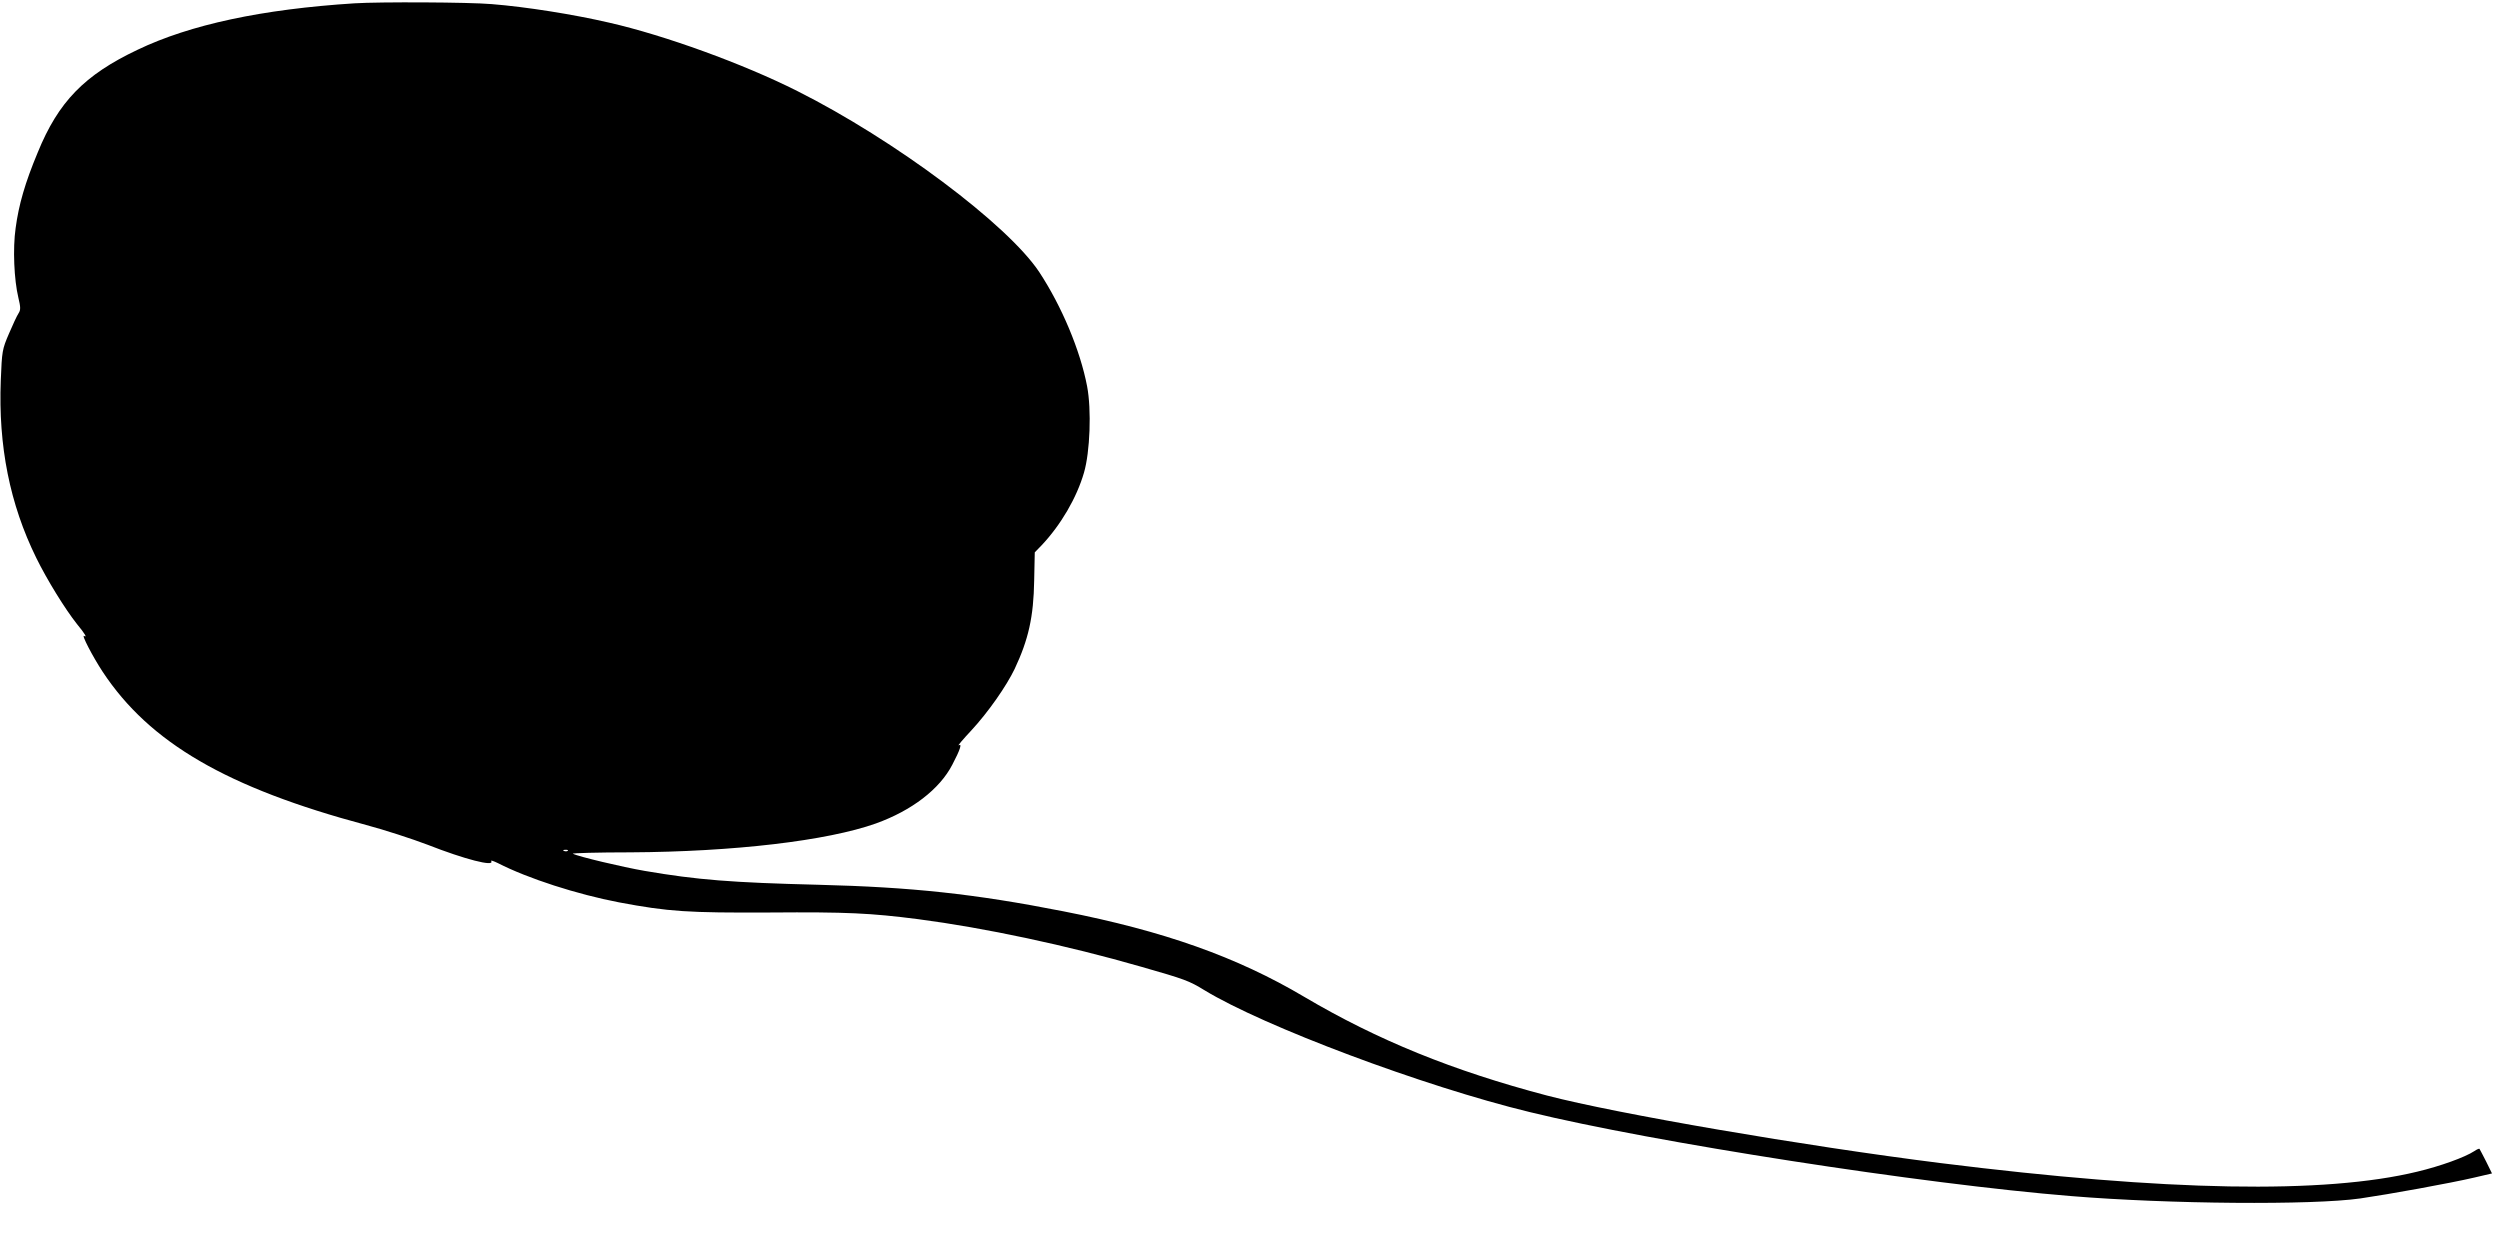
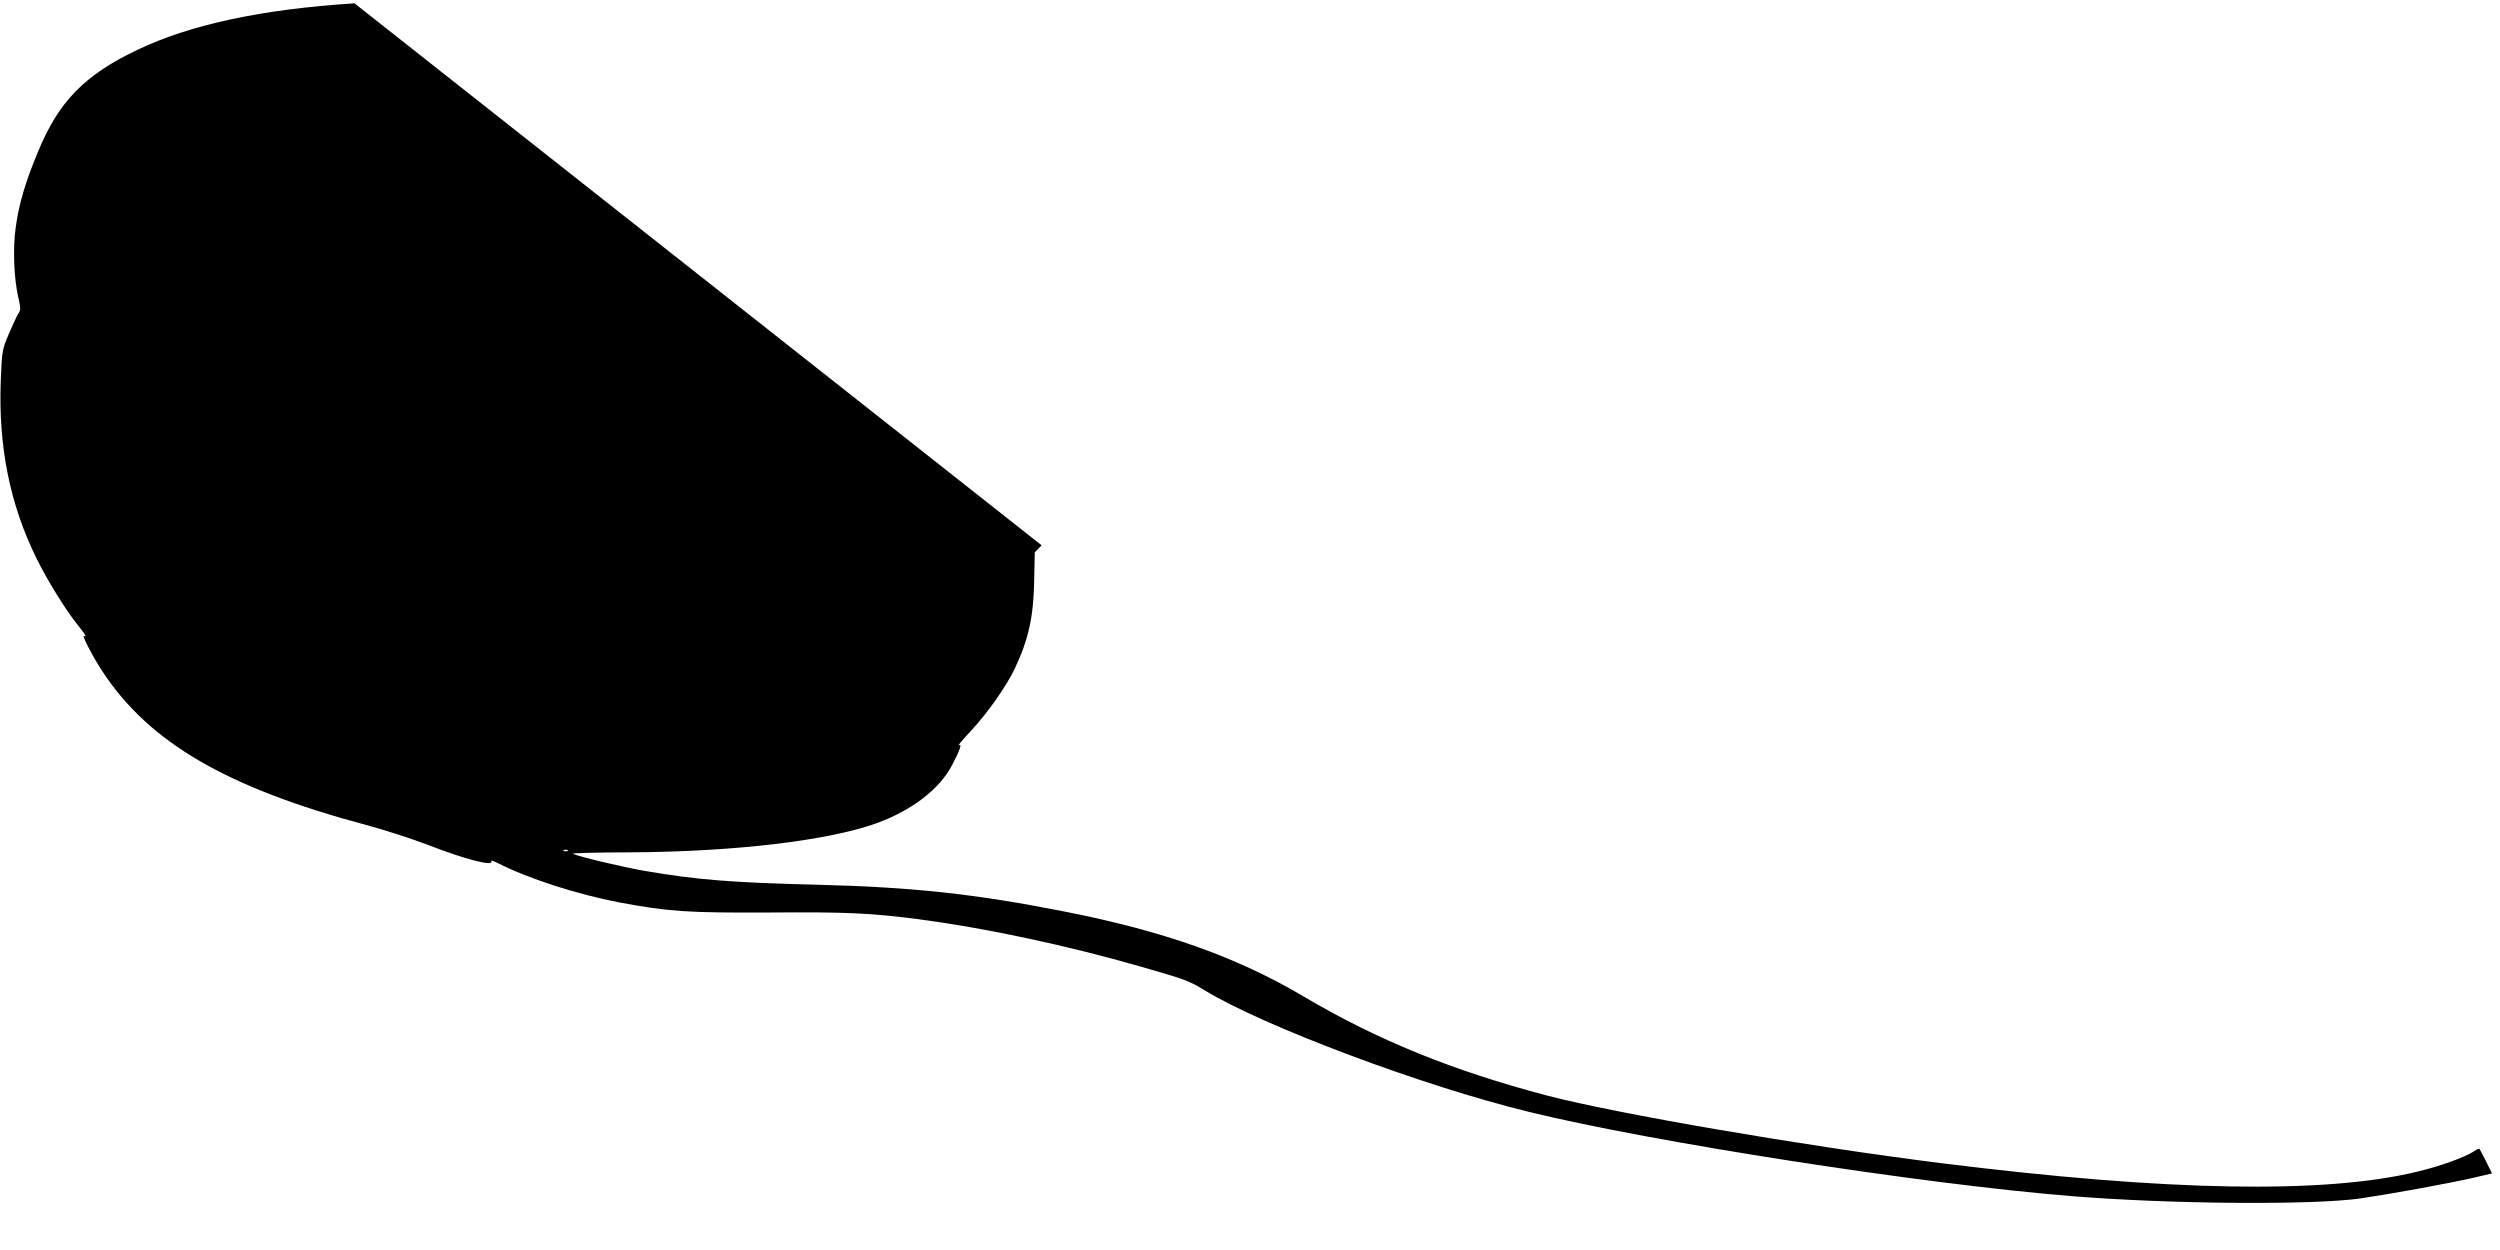
<svg xmlns="http://www.w3.org/2000/svg" version="1.0" width="1280pt" height="640pt" viewBox="0 0 1280 640" preserveAspectRatio="xMidYMid meet">
  <g transform="translate(0,640) scale(0.1,-0.1)" fill="#000000" stroke="none">
-     <path d="M1815 6383 c-473 -30 -842 -109 -1111 -238 -272 -129 -405 -266 -511 -526 -65 -156 -97 -267 -113 -387 -15 -105 -8 -264 14 -356 12 -50 12 -63 1 -80 -8 -12 -30 -59 -49 -104 -35 -81 -36 -90 -42 -240 -13 -335 46 -633 182 -909 55 -112 147 -261 208 -338 42 -51 53 -71 37 -61 -17 11 43 -105 95 -184 240 -363 635 -593 1349 -784 94 -25 235 -71 314 -101 191 -75 344 -114 326 -84 -4 6 11 1 34 -10 154 -79 406 -160 620 -201 255 -48 353 -54 775 -52 393 3 513 -3 756 -34 344 -45 762 -134 1144 -244 223 -64 243 -71 323 -120 304 -185 1121 -492 1666 -624 630 -154 2013 -369 2772 -430 499 -41 1234 -47 1480 -12 145 21 460 78 584 107 l90 21 -30 61 c-17 34 -33 63 -34 65 -2 2 -14 -3 -27 -12 -47 -31 -174 -77 -292 -105 -474 -115 -1280 -101 -2440 44 -700 88 -1656 252 -2016 346 -482 127 -866 283 -1242 505 -346 205 -719 337 -1233 438 -457 90 -779 124 -1255 136 -443 11 -621 25 -889 71 -111 19 -343 74 -368 88 -6 3 127 7 295 7 529 3 1007 59 1257 148 183 66 326 175 391 301 40 76 51 111 33 99 -8 -4 21 30 64 76 87 94 179 226 222 315 71 151 97 267 100 453 l3 144 35 36 c99 105 180 244 217 372 31 106 39 322 16 442 -35 184 -130 410 -245 585 -162 244 -741 677 -1239 927 -276 139 -678 285 -963 350 -186 43 -426 81 -602 95 -115 10 -575 12 -702 4z m1092 -4339 c-3 -3 -12 -4 -19 -1 -8 3 -5 6 6 6 11 1 17 -2 13 -5z" />
+     <path d="M1815 6383 c-473 -30 -842 -109 -1111 -238 -272 -129 -405 -266 -511 -526 -65 -156 -97 -267 -113 -387 -15 -105 -8 -264 14 -356 12 -50 12 -63 1 -80 -8 -12 -30 -59 -49 -104 -35 -81 -36 -90 -42 -240 -13 -335 46 -633 182 -909 55 -112 147 -261 208 -338 42 -51 53 -71 37 -61 -17 11 43 -105 95 -184 240 -363 635 -593 1349 -784 94 -25 235 -71 314 -101 191 -75 344 -114 326 -84 -4 6 11 1 34 -10 154 -79 406 -160 620 -201 255 -48 353 -54 775 -52 393 3 513 -3 756 -34 344 -45 762 -134 1144 -244 223 -64 243 -71 323 -120 304 -185 1121 -492 1666 -624 630 -154 2013 -369 2772 -430 499 -41 1234 -47 1480 -12 145 21 460 78 584 107 l90 21 -30 61 c-17 34 -33 63 -34 65 -2 2 -14 -3 -27 -12 -47 -31 -174 -77 -292 -105 -474 -115 -1280 -101 -2440 44 -700 88 -1656 252 -2016 346 -482 127 -866 283 -1242 505 -346 205 -719 337 -1233 438 -457 90 -779 124 -1255 136 -443 11 -621 25 -889 71 -111 19 -343 74 -368 88 -6 3 127 7 295 7 529 3 1007 59 1257 148 183 66 326 175 391 301 40 76 51 111 33 99 -8 -4 21 30 64 76 87 94 179 226 222 315 71 151 97 267 100 453 l3 144 35 36 z m1092 -4339 c-3 -3 -12 -4 -19 -1 -8 3 -5 6 6 6 11 1 17 -2 13 -5z" />
  </g>
</svg>